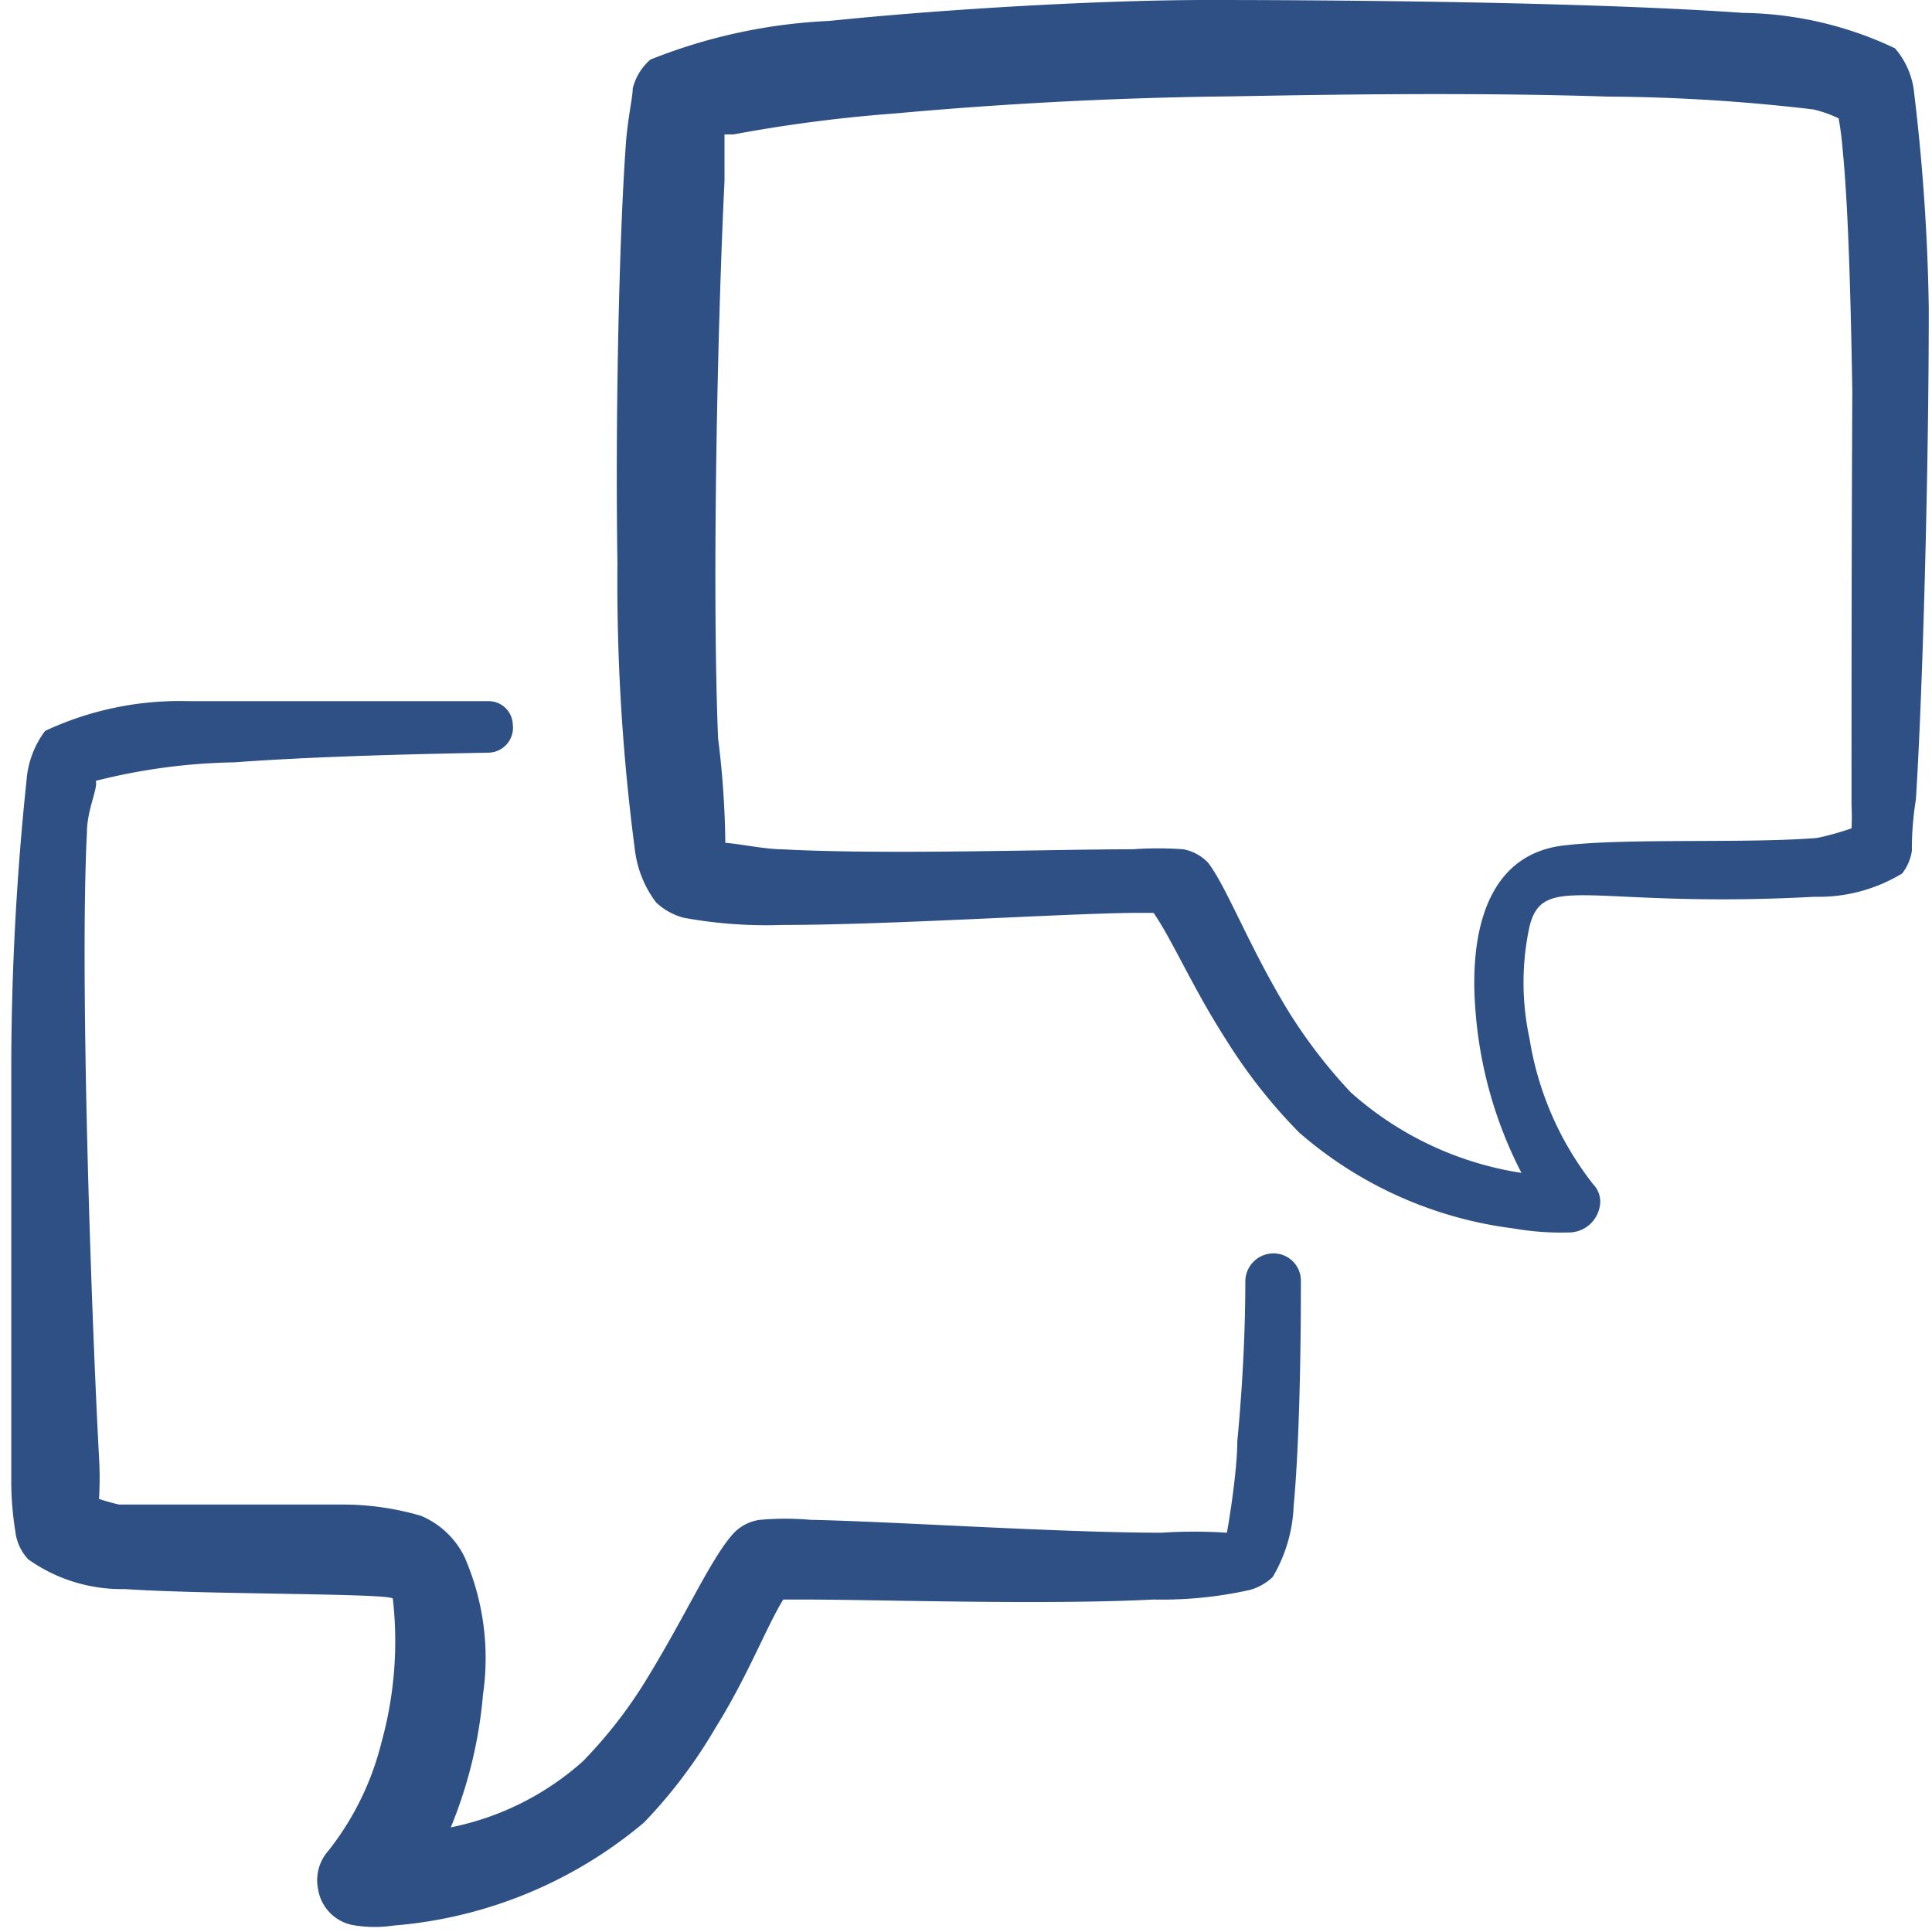
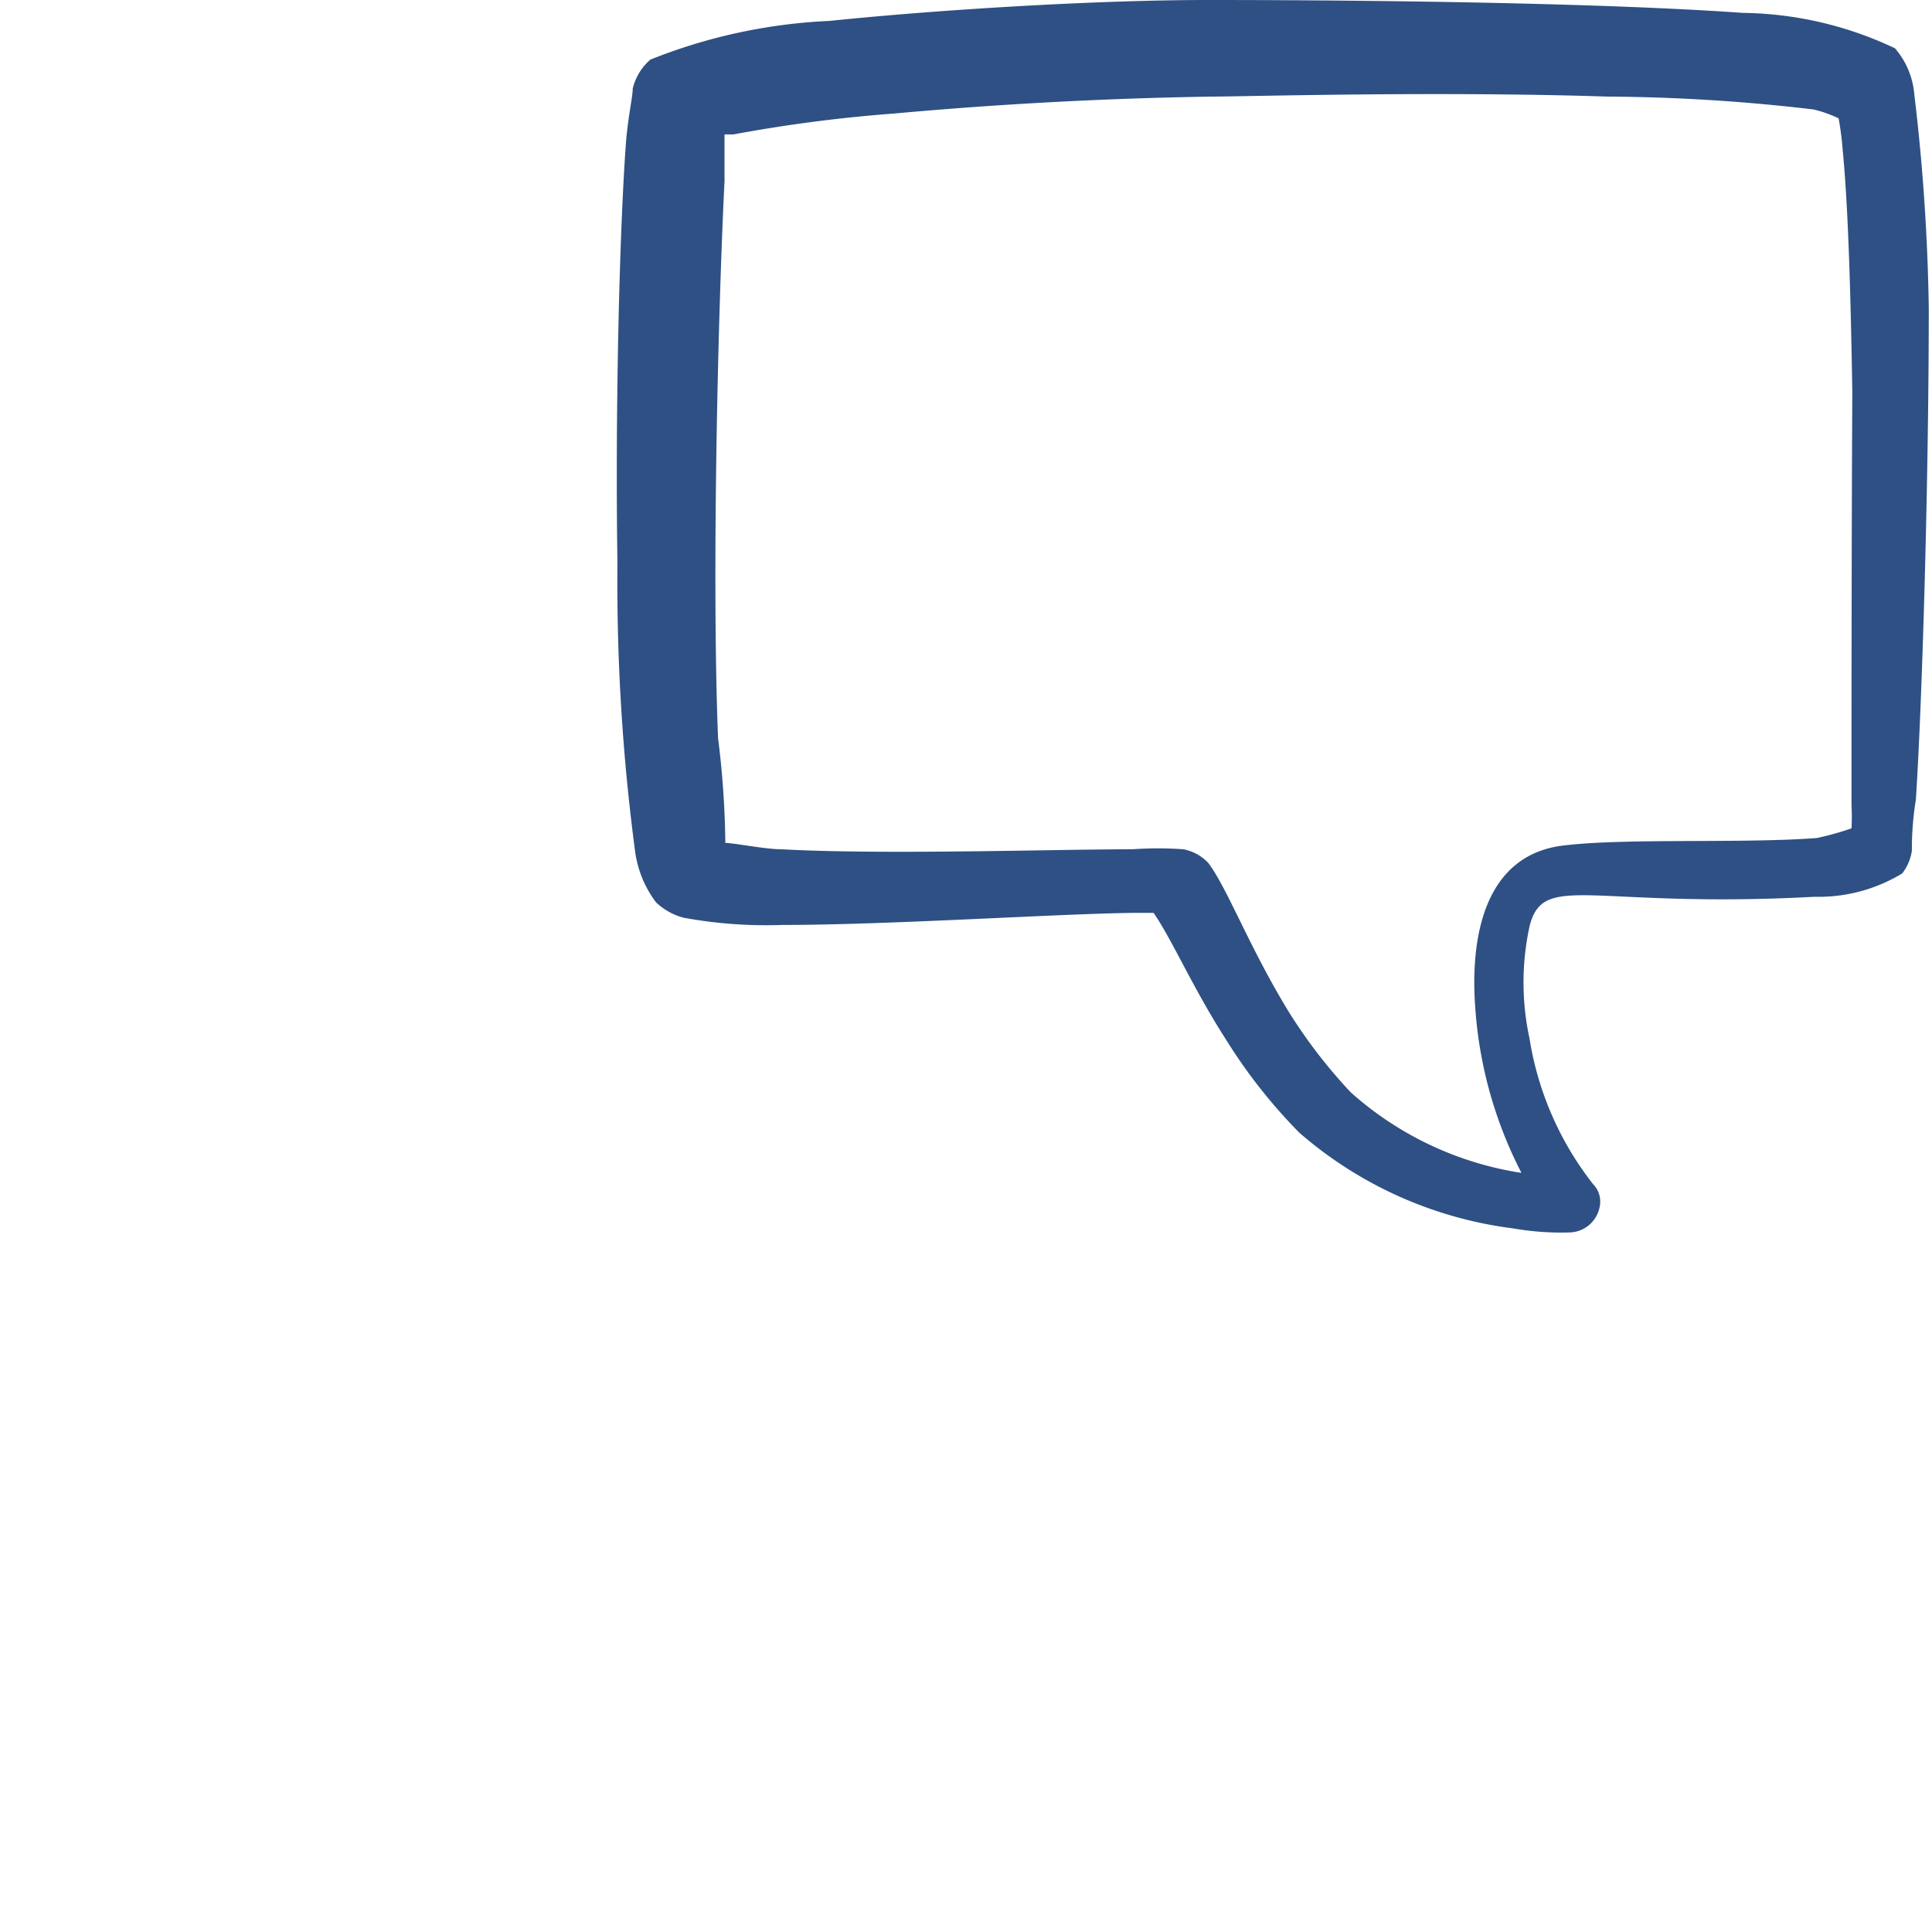
<svg xmlns="http://www.w3.org/2000/svg" height="512" viewBox="0 0 512 512" width="512">
  <g fill="#2e5084">
-     <path d="m337.493 332.16a7.467 7.467 0 0 0 -7.467 7.253c0 16.213-1.067 31.36-2.133 42.667 0 8.107-2.56 23.467-2.773 24.107a130.56 130.56 0 0 0 -17.28 0c-27.093 0-71.253-2.987-93.013-3.413a74.667 74.667 0 0 0 -13.44 0 11.733 11.733 0 0 0 -7.04 3.627c-5.973 6.613-12.373 21.333-23.253 39.04a122.24 122.24 0 0 1 -16.64 21.333 74.453 74.453 0 0 1 -34.987 17.493 119.04 119.04 0 0 0 8.533-35.2 66.987 66.987 0 0 0 -4.907-36.48 22.613 22.613 0 0 0 -11.52-10.88 73.813 73.813 0 0 0 -21.333-2.987h-58.667a49.707 49.707 0 0 1 -5.333-1.493 93.44 93.44 0 0 0 0-11.093c-2.133-39.893-5.12-128-3.2-165.547 0-5.973 2.987-11.733 2.347-13.653a159.36 159.36 0 0 1 36.693-4.907c20.267-1.493 44.587-2.133 67.413-2.56a6.613 6.613 0 0 0 6.4-7.467 6.4 6.4 0 0 0 -6.4-6.187h-79.573a84.053 84.053 0 0 0 -37.973 7.893 24.96 24.96 0 0 0 -4.907 13.013 735.573 735.573 0 0 0 -4.053 75.093v111.573a83.2 83.2 0 0 0 1.067 12.373 13.013 13.013 0 0 0 3.413 7.467 42.667 42.667 0 0 0 25.6 7.893c21.333 1.493 70.827 1.067 71.04 2.56a100.267 100.267 0 0 1 -2.987 37.973 75.733 75.733 0 0 1 -14.08 28.8 11.733 11.733 0 0 0 -2.773 10.027 11.52 11.52 0 0 0 10.027 9.813 33.707 33.707 0 0 0 10.027 0 117.547 117.547 0 0 0 66.347-27.307 132.053 132.053 0 0 0 18.987-25.173c8.533-13.653 13.44-26.667 17.92-33.92h4.907c20.053 0 64 1.493 93.227 0a106.667 106.667 0 0 0 25.6-2.56 14.293 14.293 0 0 0 5.973-3.413 39.893 39.893 0 0 0 5.547-18.773c1.28-13.653 1.92-35.413 1.92-59.52a7.253 7.253 0 0 0 -7.253-7.467z" />
    <path d="m507.307 24.96a21.333 21.333 0 0 0 -5.12-12.16 96.64 96.64 0 0 0 -40.32-9.387c-48.213-3.413-130.347-3.413-141.867-3.413-27.947 0-69.12 2.347-100.267 5.547a145.067 145.067 0 0 0 -47.36 10.24 14.72 14.72 0 0 0 -4.693 7.68c0 2.133-1.067 6.613-1.707 13.227-1.707 21.973-2.987 69.973-2.347 112.64a543.147 543.147 0 0 0 4.693 76.373 28.8 28.8 0 0 0 5.547 13.44 17.067 17.067 0 0 0 7.253 4.053 121.387 121.387 0 0 0 26.24 1.92c28.587 0 73.173-2.987 93.227-3.2h5.12c4.907 7.04 10.453 20.053 19.413 33.92a141.013 141.013 0 0 0 19.2 24.32 106.667 106.667 0 0 0 56.747 25.387 73.173 73.173 0 0 0 14.72 1.067 8.32 8.32 0 0 0 8.107-6.613 6.613 6.613 0 0 0 -1.707-6.187 83.84 83.84 0 0 1 -16.853-38.613 70.187 70.187 0 0 1 0-29.653c3.627-14.72 16-4.693 75.52-7.893a42.667 42.667 0 0 0 23.253-6.187 13.013 13.013 0 0 0 2.56-5.973c0-2.133 0-7.04 1.067-13.653 1.707-26.453 3.413-85.333 3.413-130.133a539.307 539.307 0 0 0 -3.84-56.747zm-16.64 188.373a56.32 56.32 0 0 1 0 6.187 74.453 74.453 0 0 1 -9.173 2.56c-19.2 1.493-49.92 0-66.56 1.92-21.333 2.133-25.6 23.893-23.893 44.16a112 112 0 0 0 12.16 42.667 87.893 87.893 0 0 1 -45.227-21.333 136.747 136.747 0 0 1 -16.427-21.333c-10.453-17.067-16.213-32.64-21.333-39.467a12.16 12.16 0 0 0 -6.613-3.627 92.8 92.8 0 0 0 -13.44 0c-21.333 0-65.92 1.493-93.013 0-4.267 0-11.52-1.493-14.933-1.707a238.507 238.507 0 0 0 -1.92-27.733c-1.707-42.667 0-113.28 1.707-147.627v-12.373h2.347a393.173 393.173 0 0 1 42.667-5.547 1126.4 1126.4 0 0 1 84.053-4.48c8.32 0 59.947-1.493 104.96 0a483.84 483.84 0 0 1 54.613 3.413 33.707 33.707 0 0 1 6.613 2.347 79.787 79.787 0 0 1 1.067 8.32c1.493 14.933 2.133 39.04 2.56 64-.213 40.747-.213 88.32-.213 109.653z" />
  </g>
</svg>